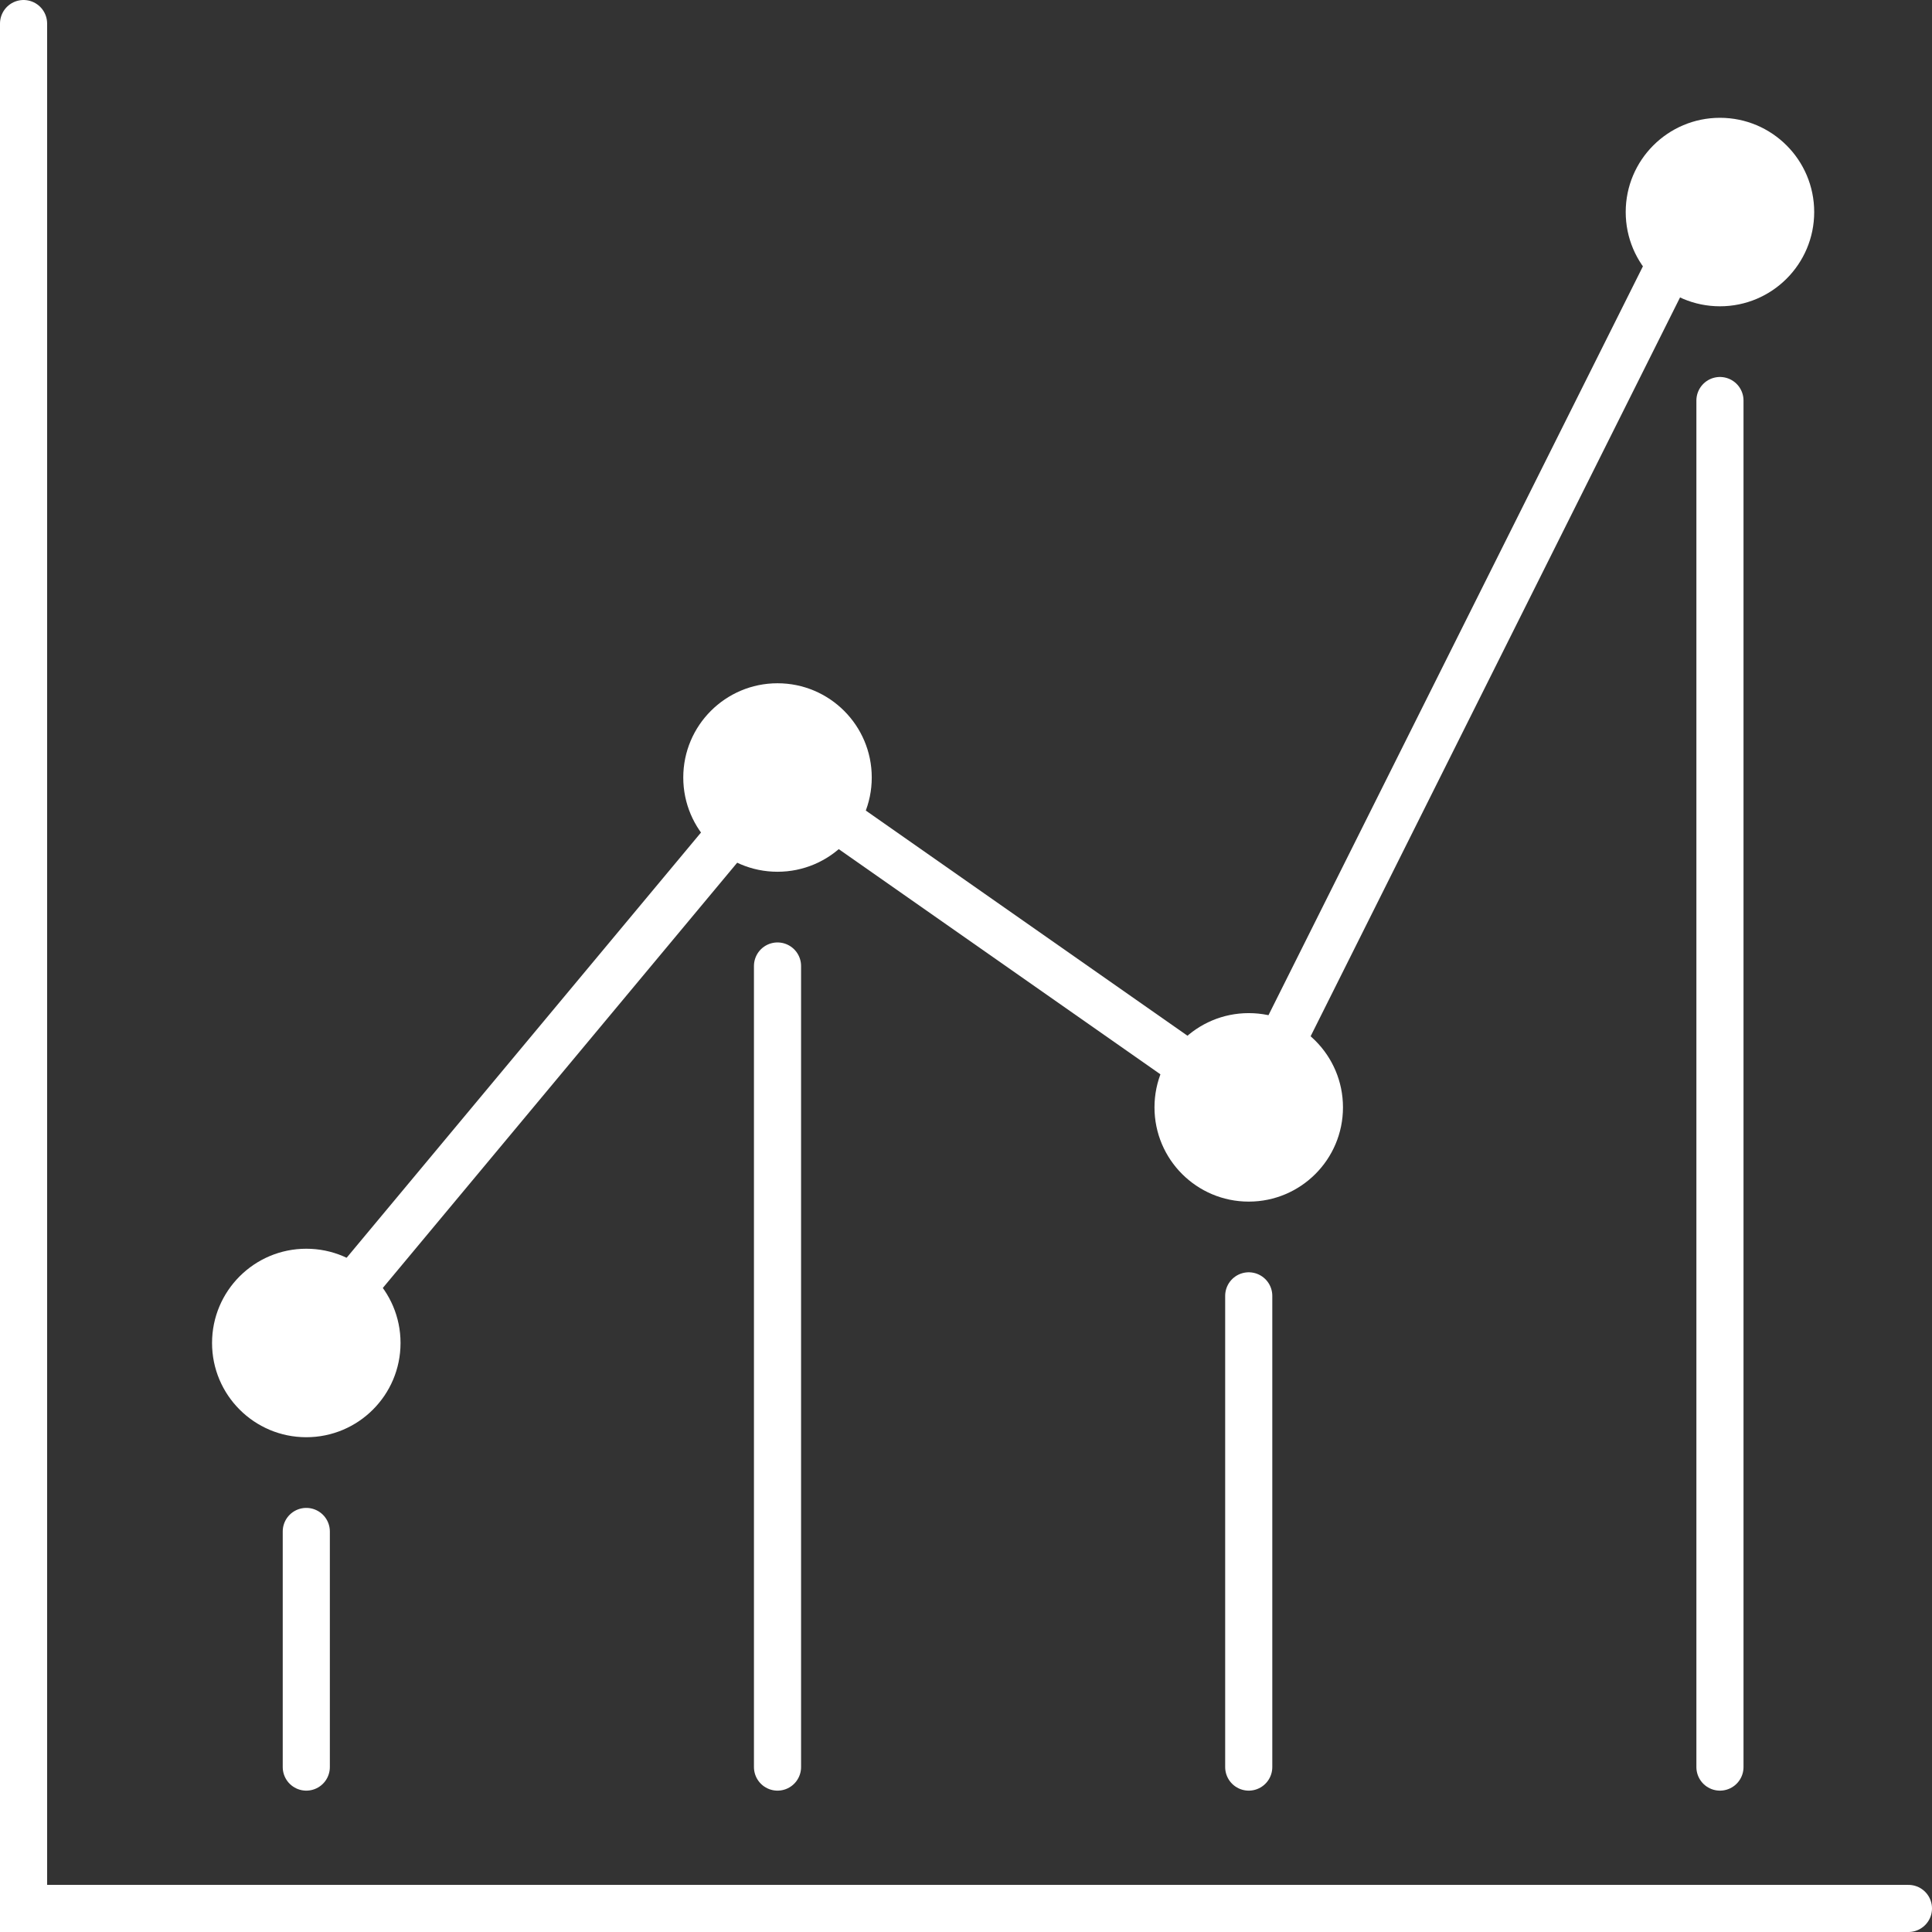
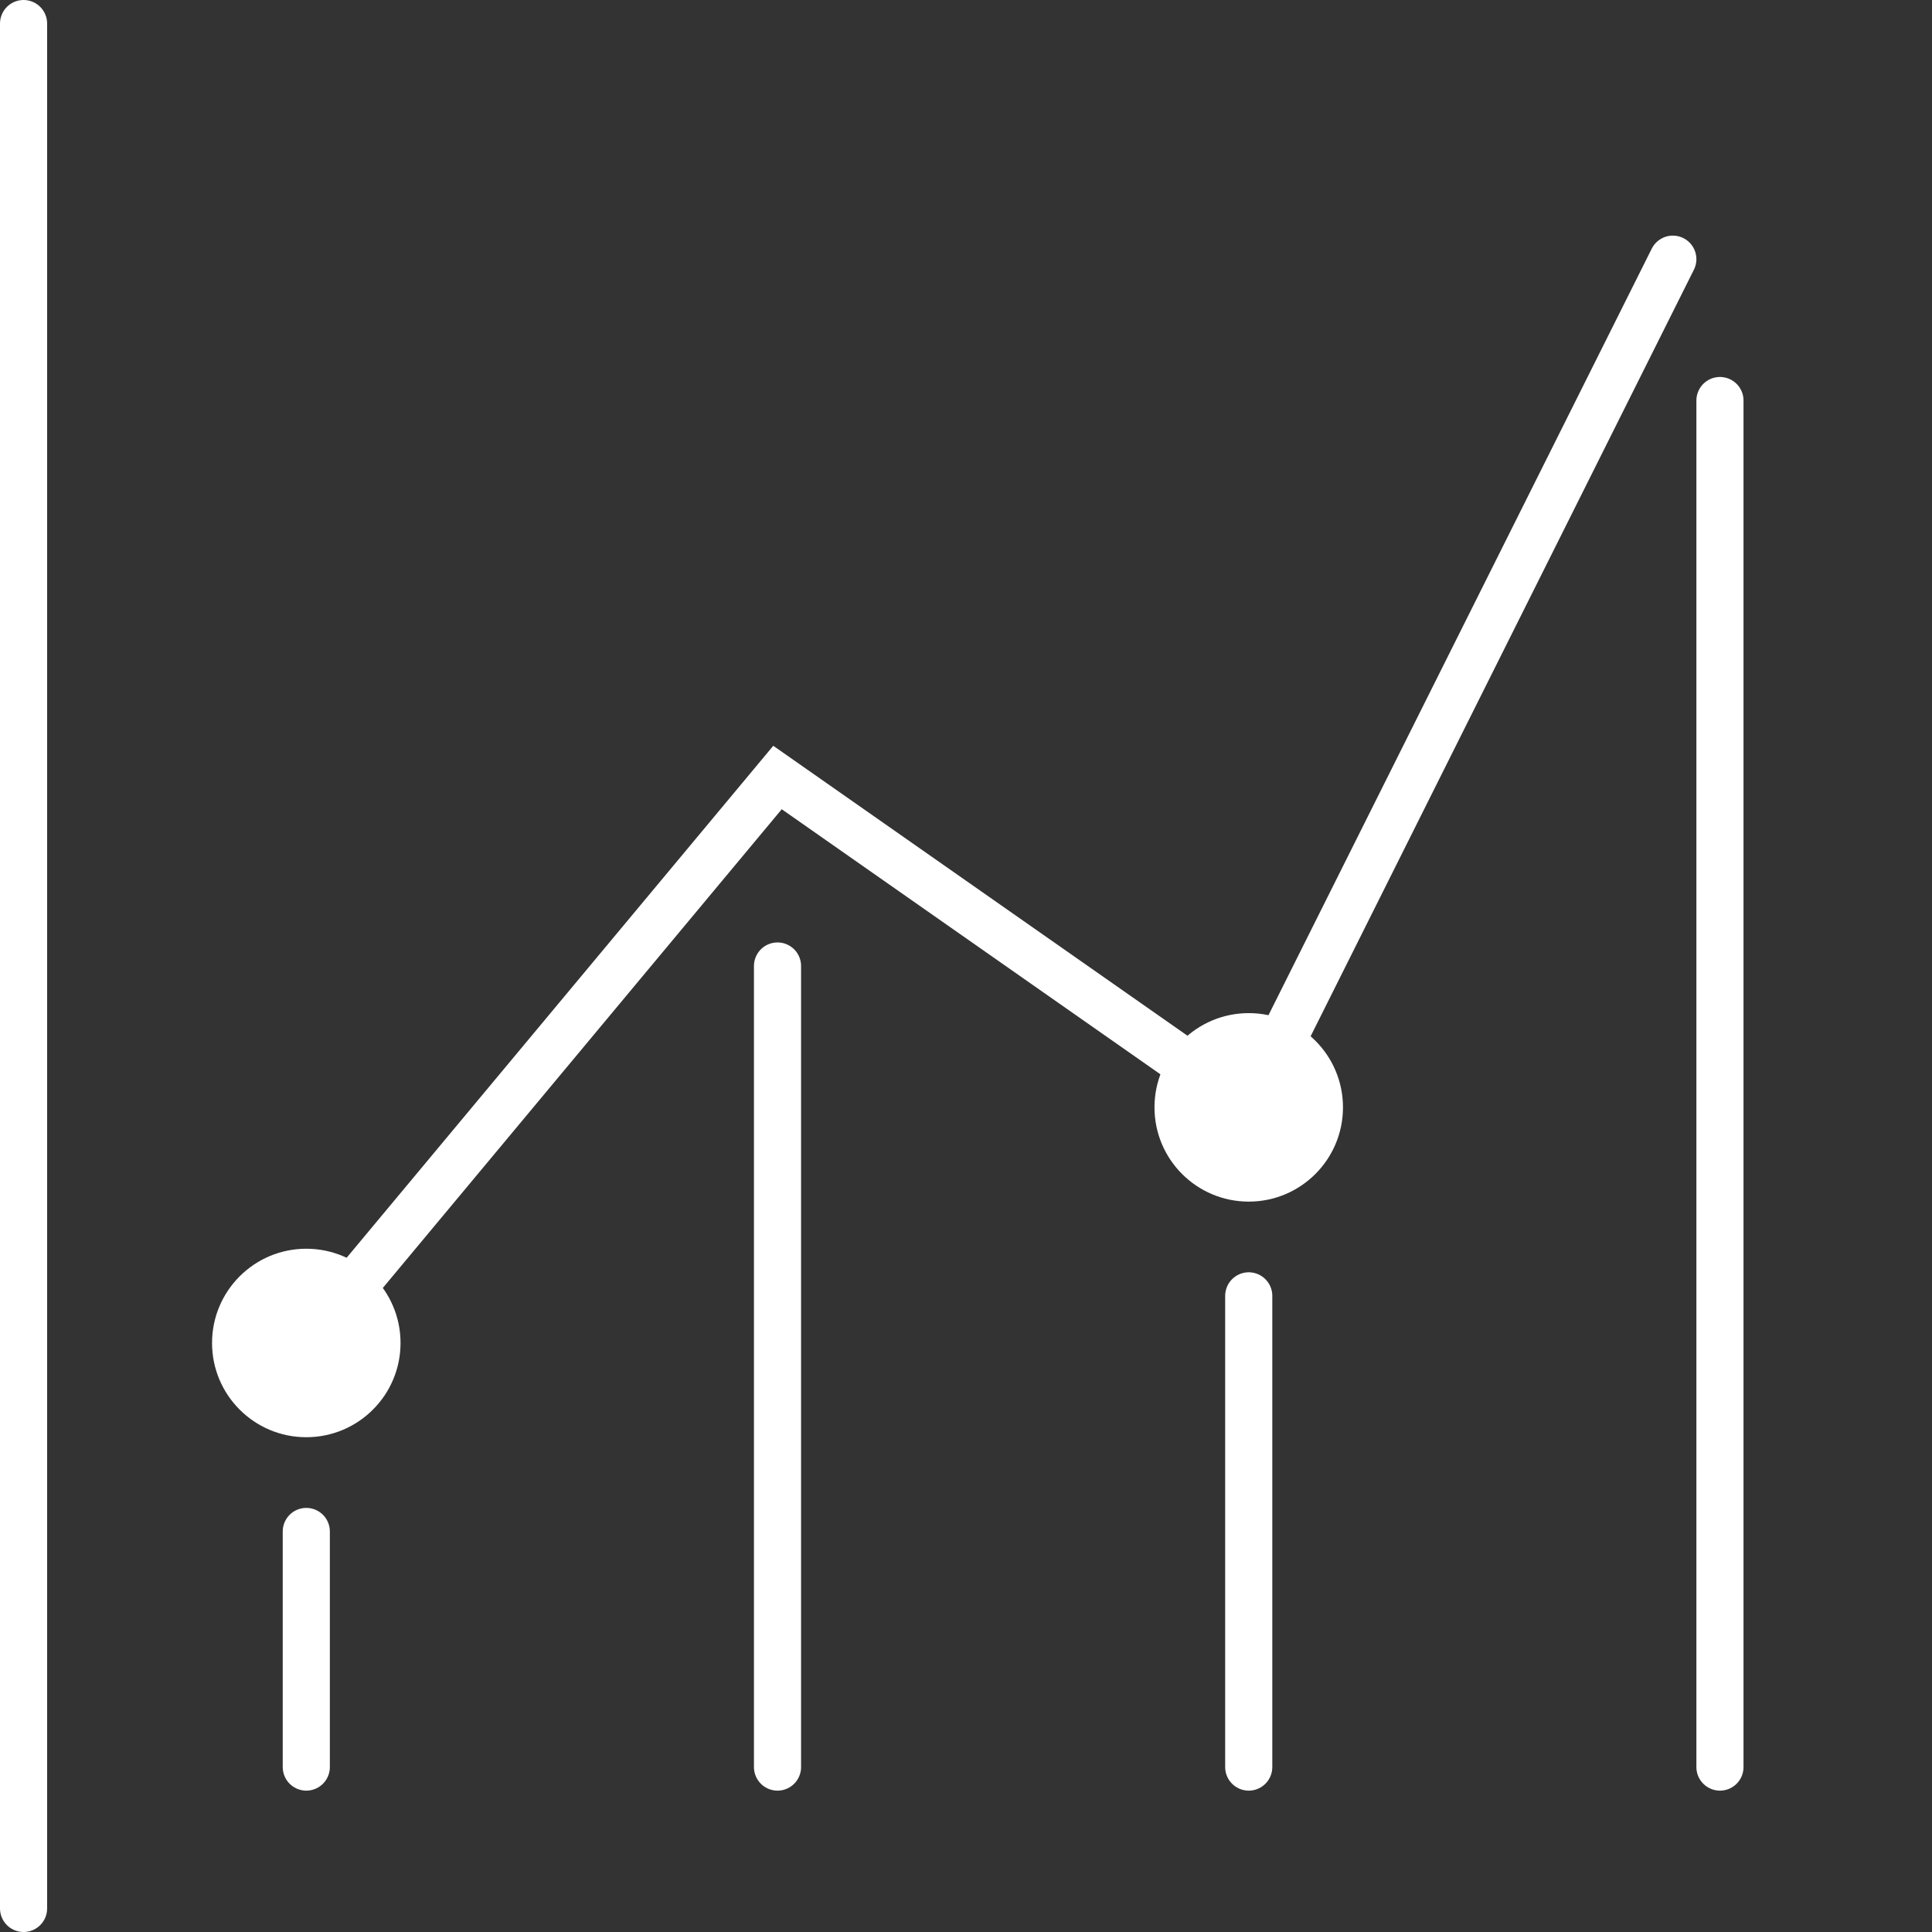
<svg xmlns="http://www.w3.org/2000/svg" width="41" height="41" viewBox="0 0 41 41" fill="none">
  <rect x="0" y="0" width="41" height="41" fill="#333333" stroke="none" />
-   <path d="M0.5 0.5V40.5H40.5" stroke="white" stroke-linecap="round" />
+   <path d="M0.5 0.5V40.5" stroke="white" stroke-linecap="round" />
  <path d="M6.5 28.5L16.5 16.5L26.5 23.5L35.5 5.5" stroke="white" stroke-linecap="round" />
  <circle cx="6.5" cy="28.5" r="2" fill="white" />
-   <circle cx="16.5" cy="16.5" r="2" fill="white" />
  <circle cx="26.5" cy="23.5" r="2" fill="white" />
-   <circle cx="36.5" cy="4.5" r="2" fill="white" />
  <path d="M6.5 32.5V37.5" stroke="white" stroke-linecap="round" />
  <path d="M16.5 20.5V37.5" stroke="white" stroke-linecap="round" />
  <path d="M26.5 27.5L26.5 37.5" stroke="white" stroke-linecap="round" />
  <path d="M36.5 8.5L36.5 37.5" stroke="white" stroke-linecap="round" />
</svg>